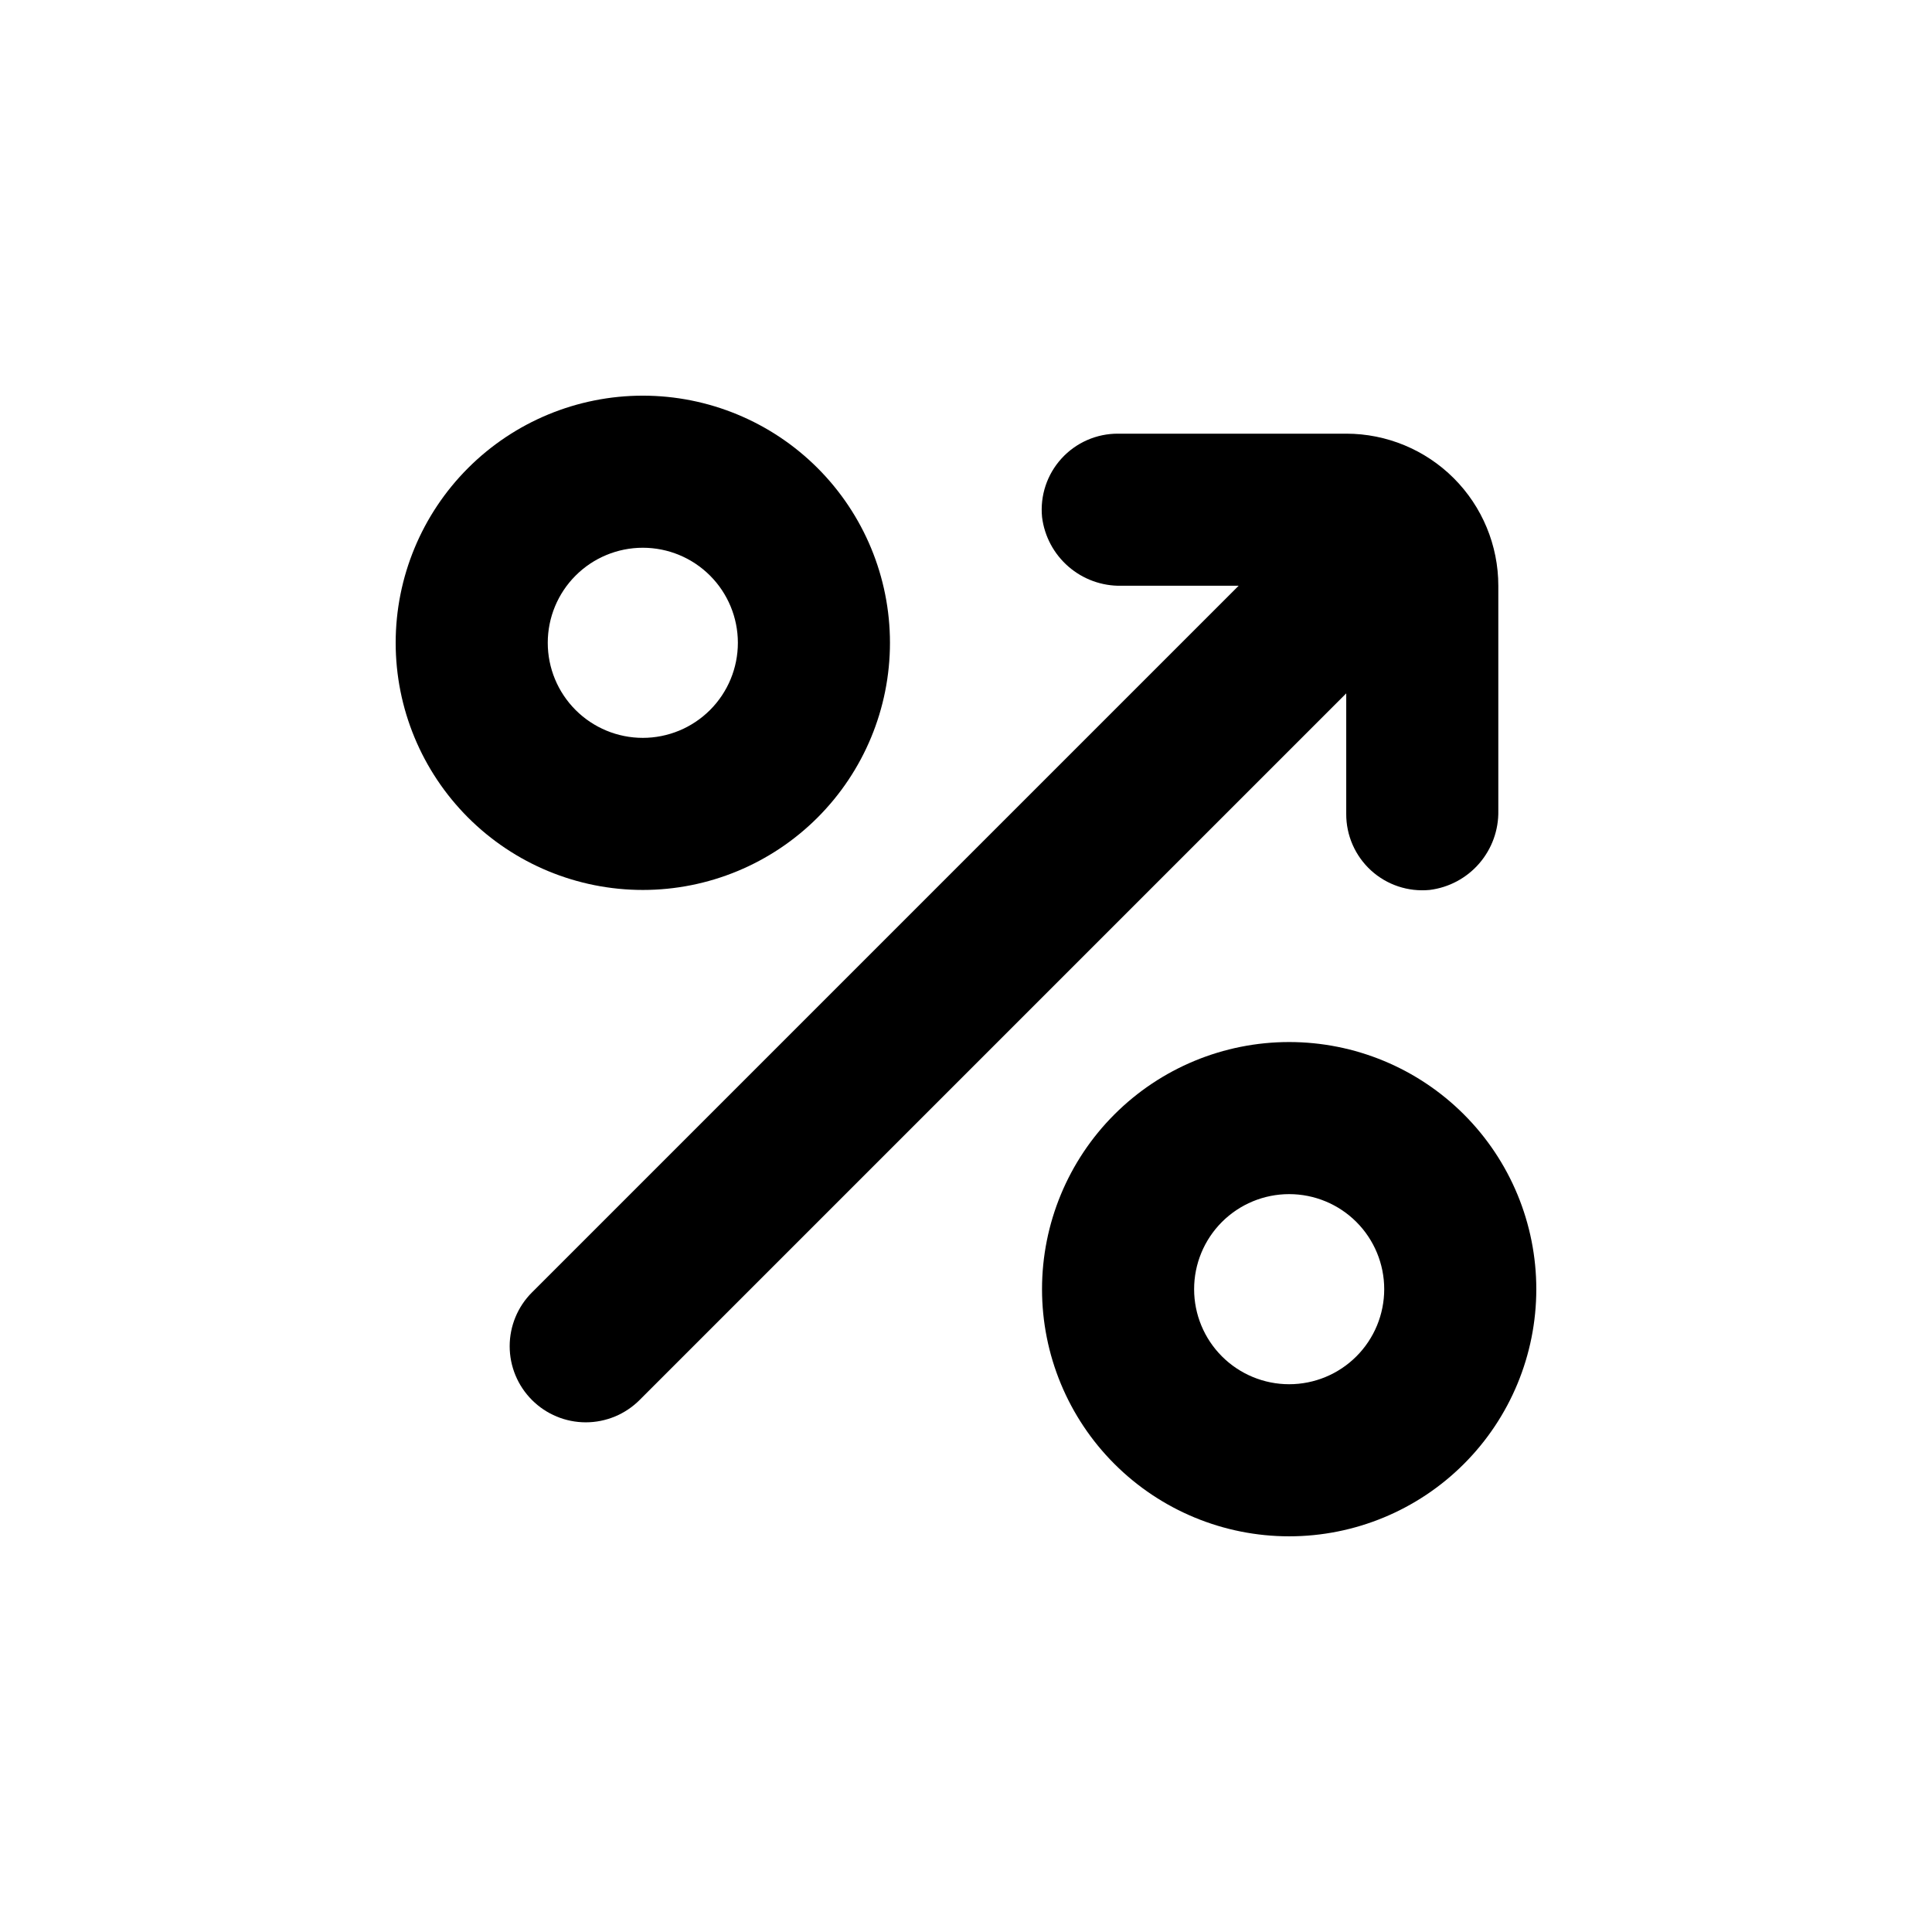
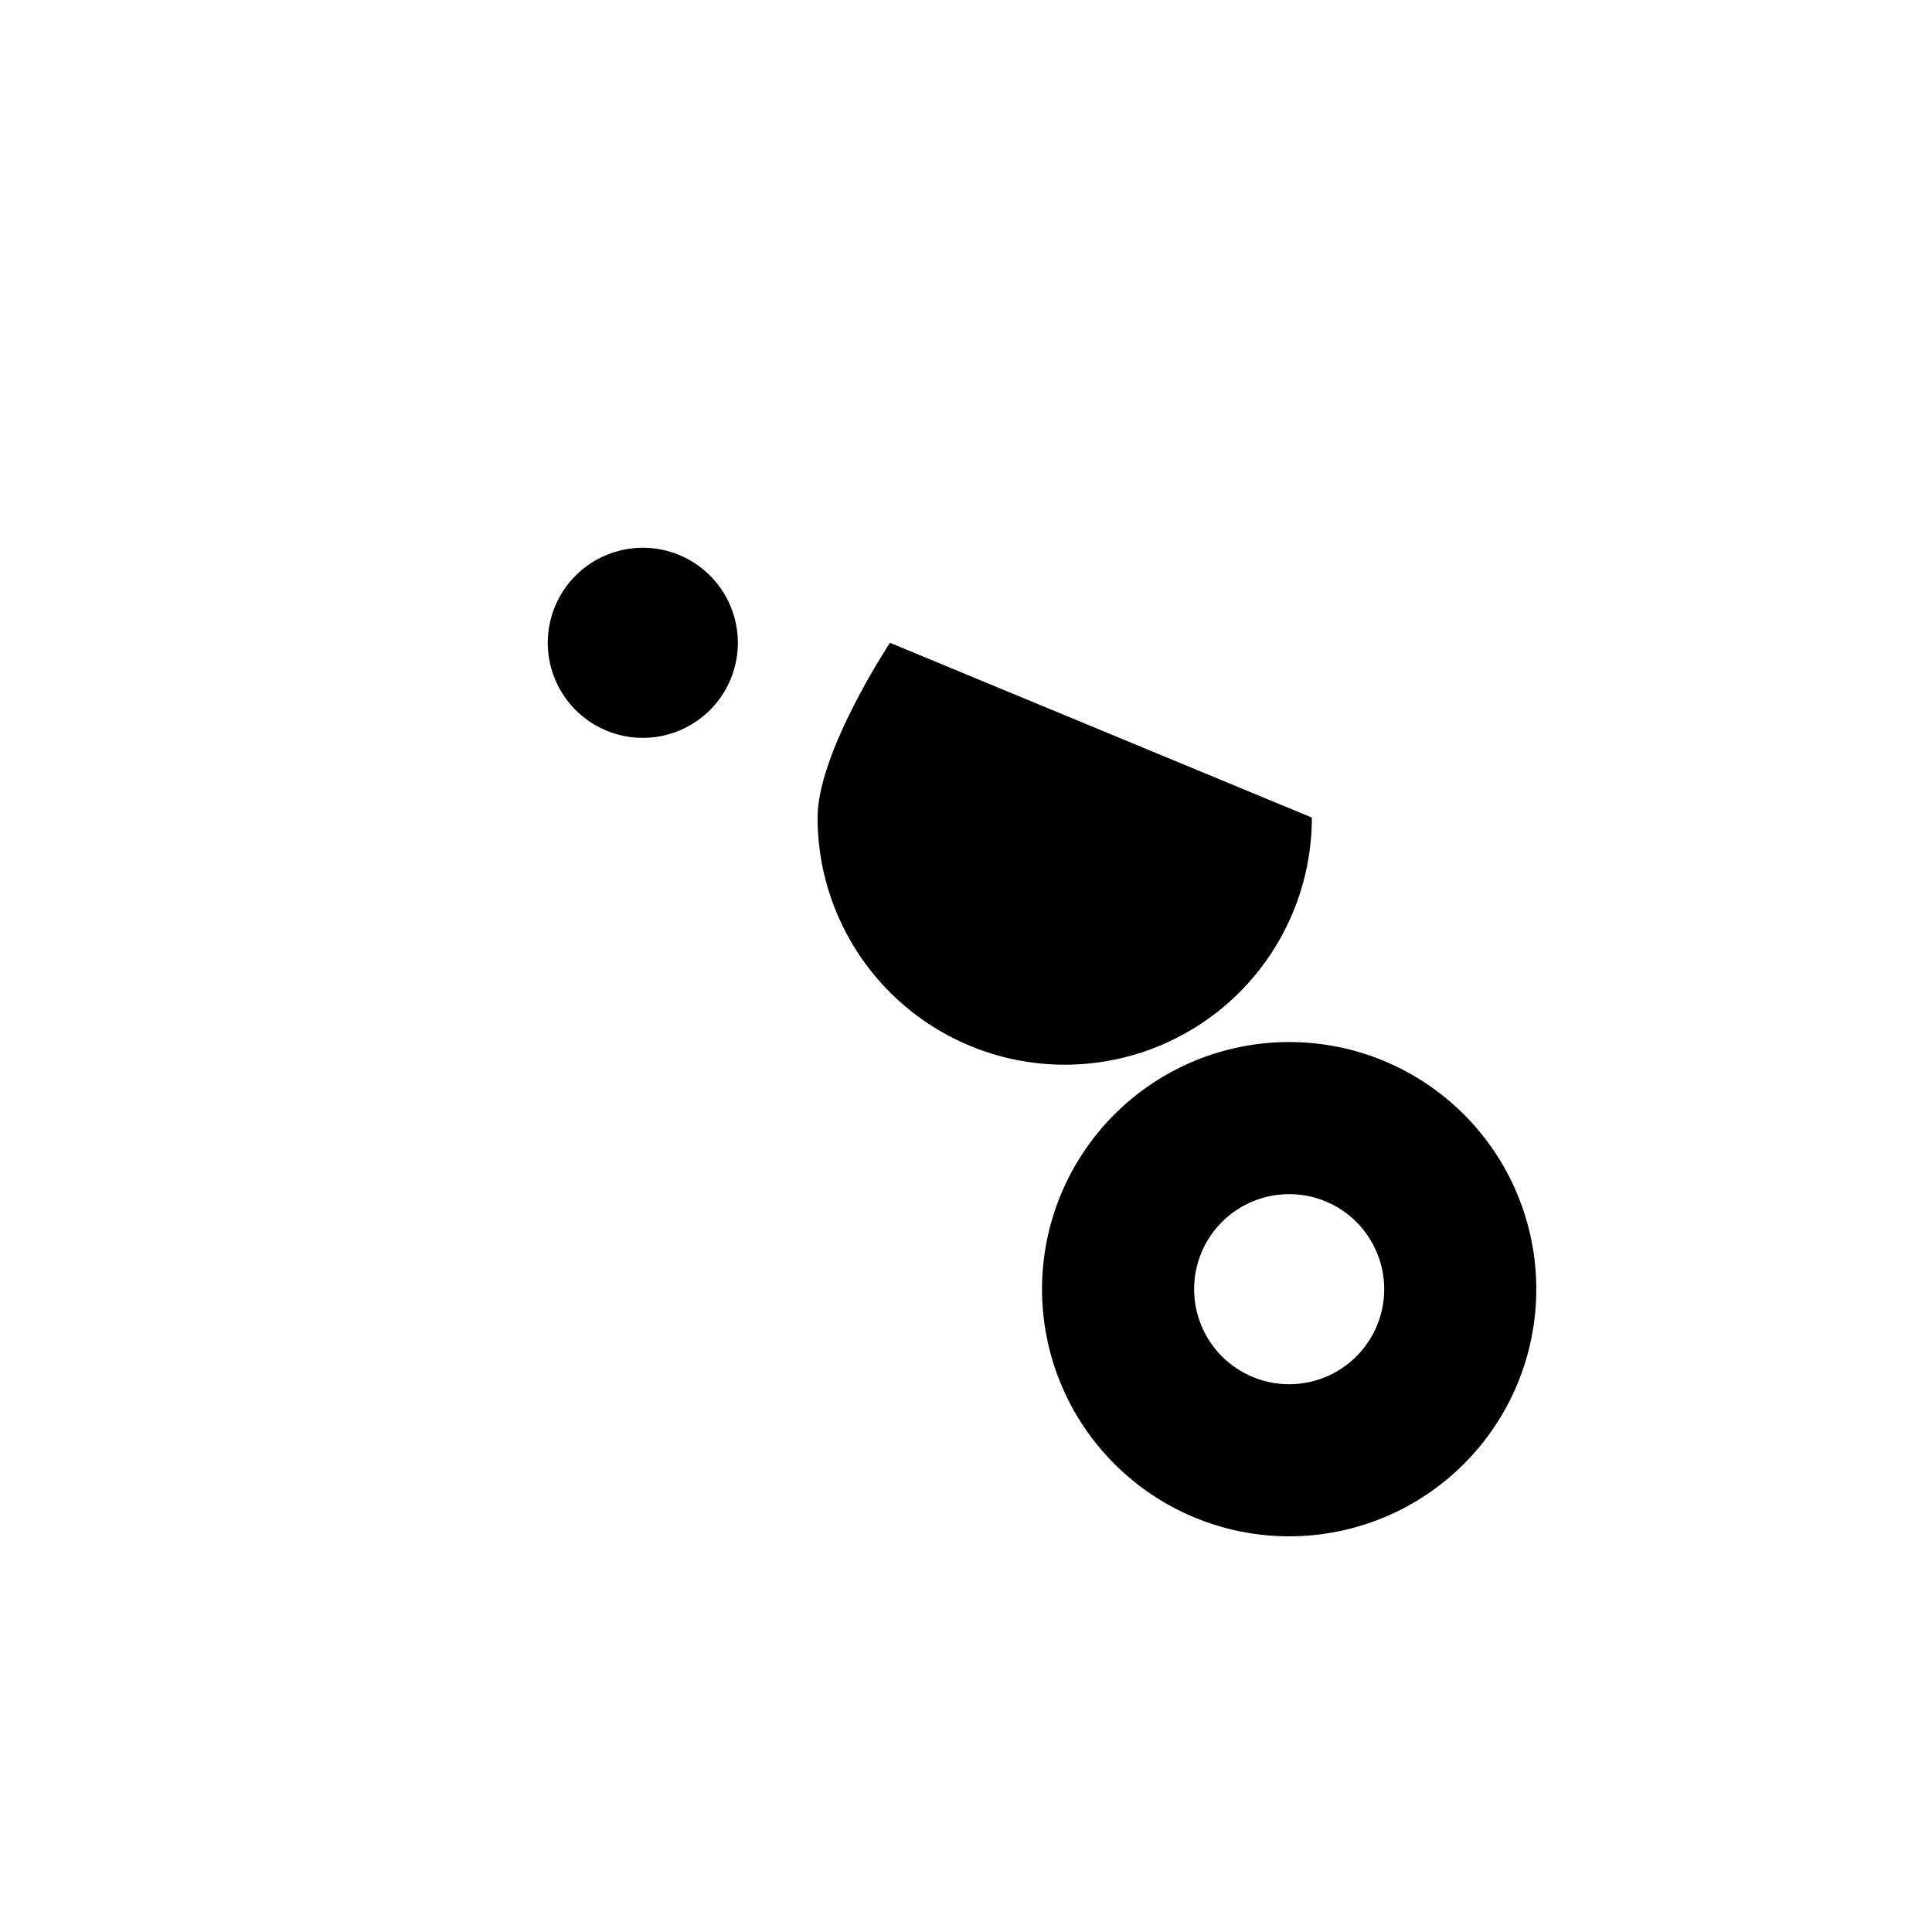
<svg xmlns="http://www.w3.org/2000/svg" fill="#000000" width="800px" height="800px" version="1.1" viewBox="144 144 512 512">
  <g>
-     <path d="m284.98 515.02c3.777 3.781 8.906 5.91 14.258 5.91 5.348 0 10.477-2.129 14.258-5.91l187.27-187.27v31.941c-0.027 5.703 2.363 11.148 6.578 14.992 4.215 3.84 9.863 5.715 15.539 5.16 5.09-0.637 9.77-3.133 13.125-7.012 3.359-3.883 5.164-8.867 5.062-14v-59.598c0-10.691-4.246-20.941-11.805-28.5-7.559-7.559-17.812-11.805-28.5-11.805h-60.457c-5.703-0.027-11.152 2.363-14.992 6.578-3.844 4.215-5.719 9.859-5.16 15.539 0.633 5.09 3.129 9.766 7.012 13.125 3.879 3.359 8.863 5.164 13.996 5.062h31.086l-187.27 187.27c-3.785 3.777-5.91 8.906-5.91 14.258 0 5.348 2.125 10.477 5.91 14.258z" />
    <path d="m485.64 551.14c17.371 0 34.031-6.898 46.312-19.184 12.285-12.281 19.184-28.941 19.184-46.312 0-17.367-6.898-34.027-19.184-46.309-12.281-12.285-28.941-19.184-46.312-19.184-17.367 0-34.027 6.898-46.309 19.184-12.285 12.281-19.184 28.941-19.184 46.309 0 17.371 6.898 34.031 19.184 46.312 12.281 12.285 28.941 19.184 46.309 19.184zm0-90.688v0.004c6.684 0 13.09 2.652 17.812 7.375 4.727 4.727 7.379 11.133 7.379 17.812 0 6.684-2.652 13.09-7.379 17.812-4.723 4.727-11.129 7.379-17.812 7.379-6.68 0-13.086-2.652-17.812-7.379-4.723-4.723-7.375-11.129-7.375-17.812 0-6.68 2.652-13.086 7.375-17.812 4.727-4.723 11.133-7.375 17.812-7.375z" />
-     <path d="m379.85 314.35c0-17.371-6.902-34.031-19.184-46.312-12.285-12.281-28.941-19.184-46.312-19.184-17.371 0-34.031 6.902-46.312 19.184s-19.184 28.941-19.184 46.312c0 17.371 6.902 34.027 19.184 46.312 12.281 12.281 28.941 19.184 46.312 19.184 17.371 0 34.027-6.902 46.312-19.184 12.281-12.285 19.184-28.941 19.184-46.312zm-90.688 0c0-6.68 2.652-13.09 7.379-17.812 4.723-4.727 11.133-7.379 17.812-7.379 6.68 0 13.086 2.652 17.812 7.379 4.723 4.723 7.379 11.133 7.379 17.812 0 6.68-2.656 13.086-7.379 17.812-4.727 4.723-11.133 7.379-17.812 7.379-6.68 0-13.09-2.656-17.812-7.379-4.727-4.727-7.379-11.133-7.379-17.812z" />
+     <path d="m379.85 314.35s-19.184 28.941-19.184 46.312c0 17.371 6.902 34.027 19.184 46.312 12.281 12.281 28.941 19.184 46.312 19.184 17.371 0 34.027-6.902 46.312-19.184 12.281-12.285 19.184-28.941 19.184-46.312zm-90.688 0c0-6.68 2.652-13.09 7.379-17.812 4.723-4.727 11.133-7.379 17.812-7.379 6.68 0 13.086 2.652 17.812 7.379 4.723 4.723 7.379 11.133 7.379 17.812 0 6.68-2.656 13.086-7.379 17.812-4.727 4.723-11.133 7.379-17.812 7.379-6.68 0-13.09-2.656-17.812-7.379-4.727-4.727-7.379-11.133-7.379-17.812z" />
  </g>
</svg>